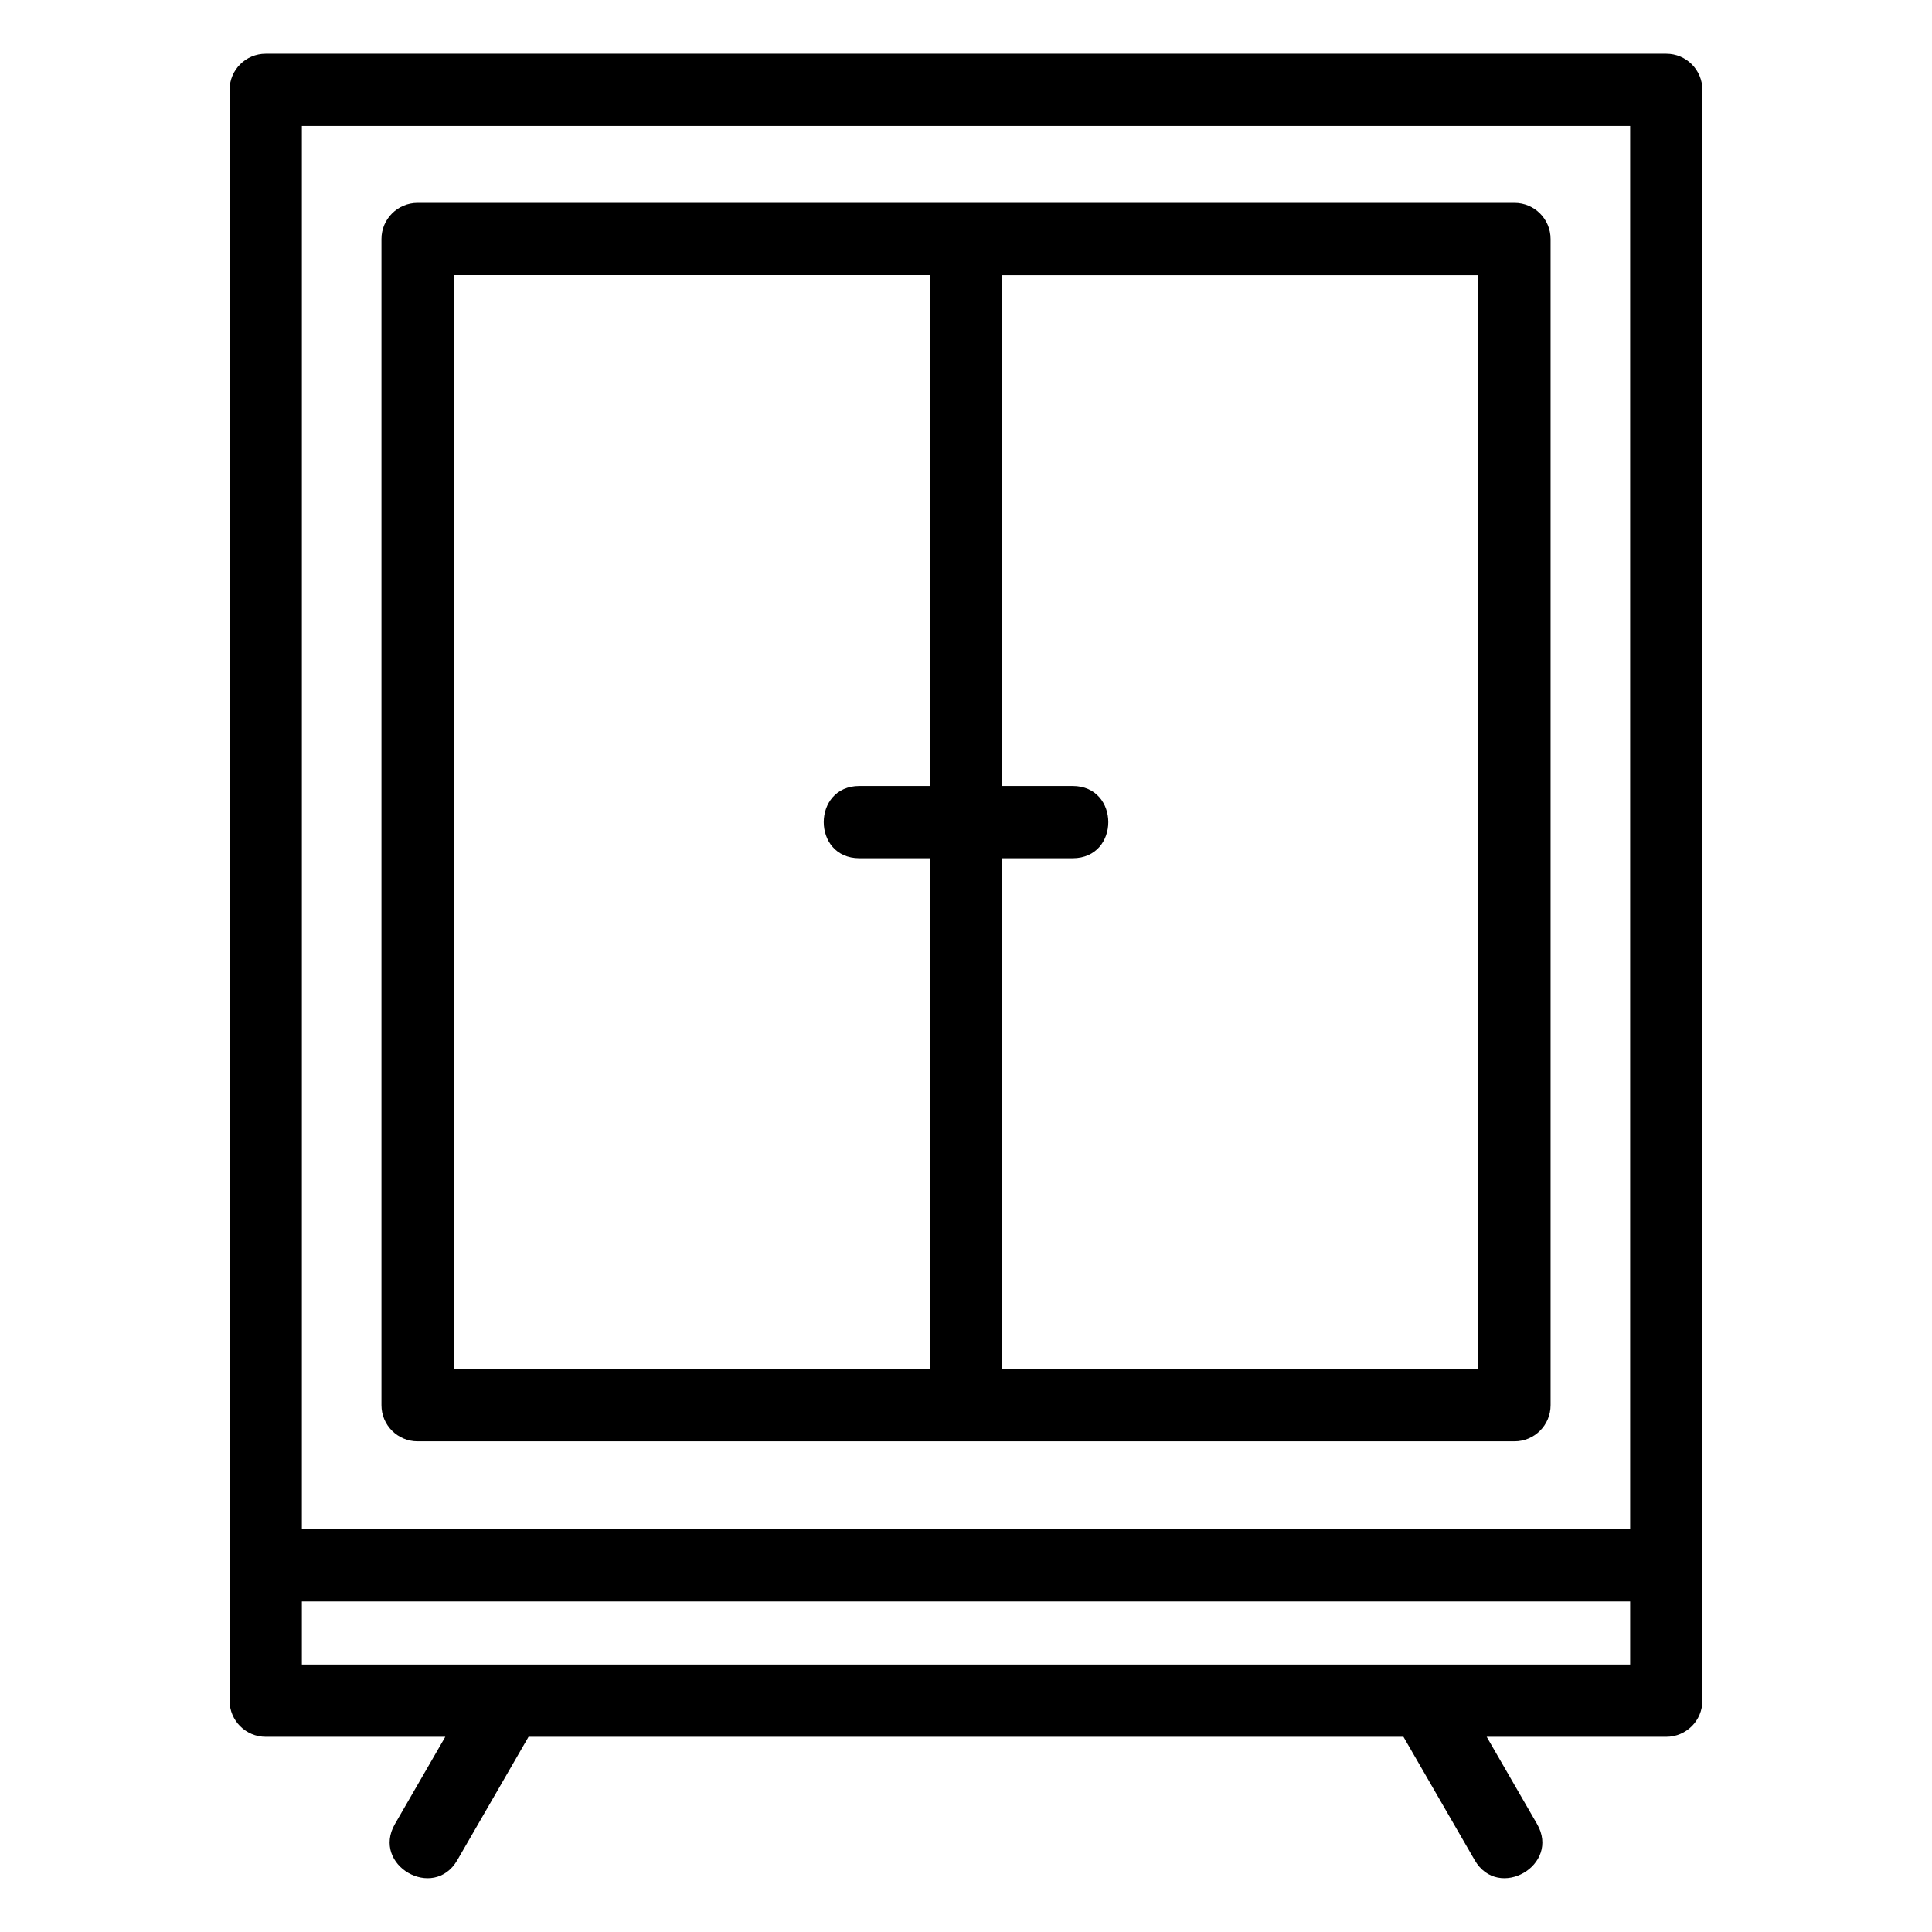
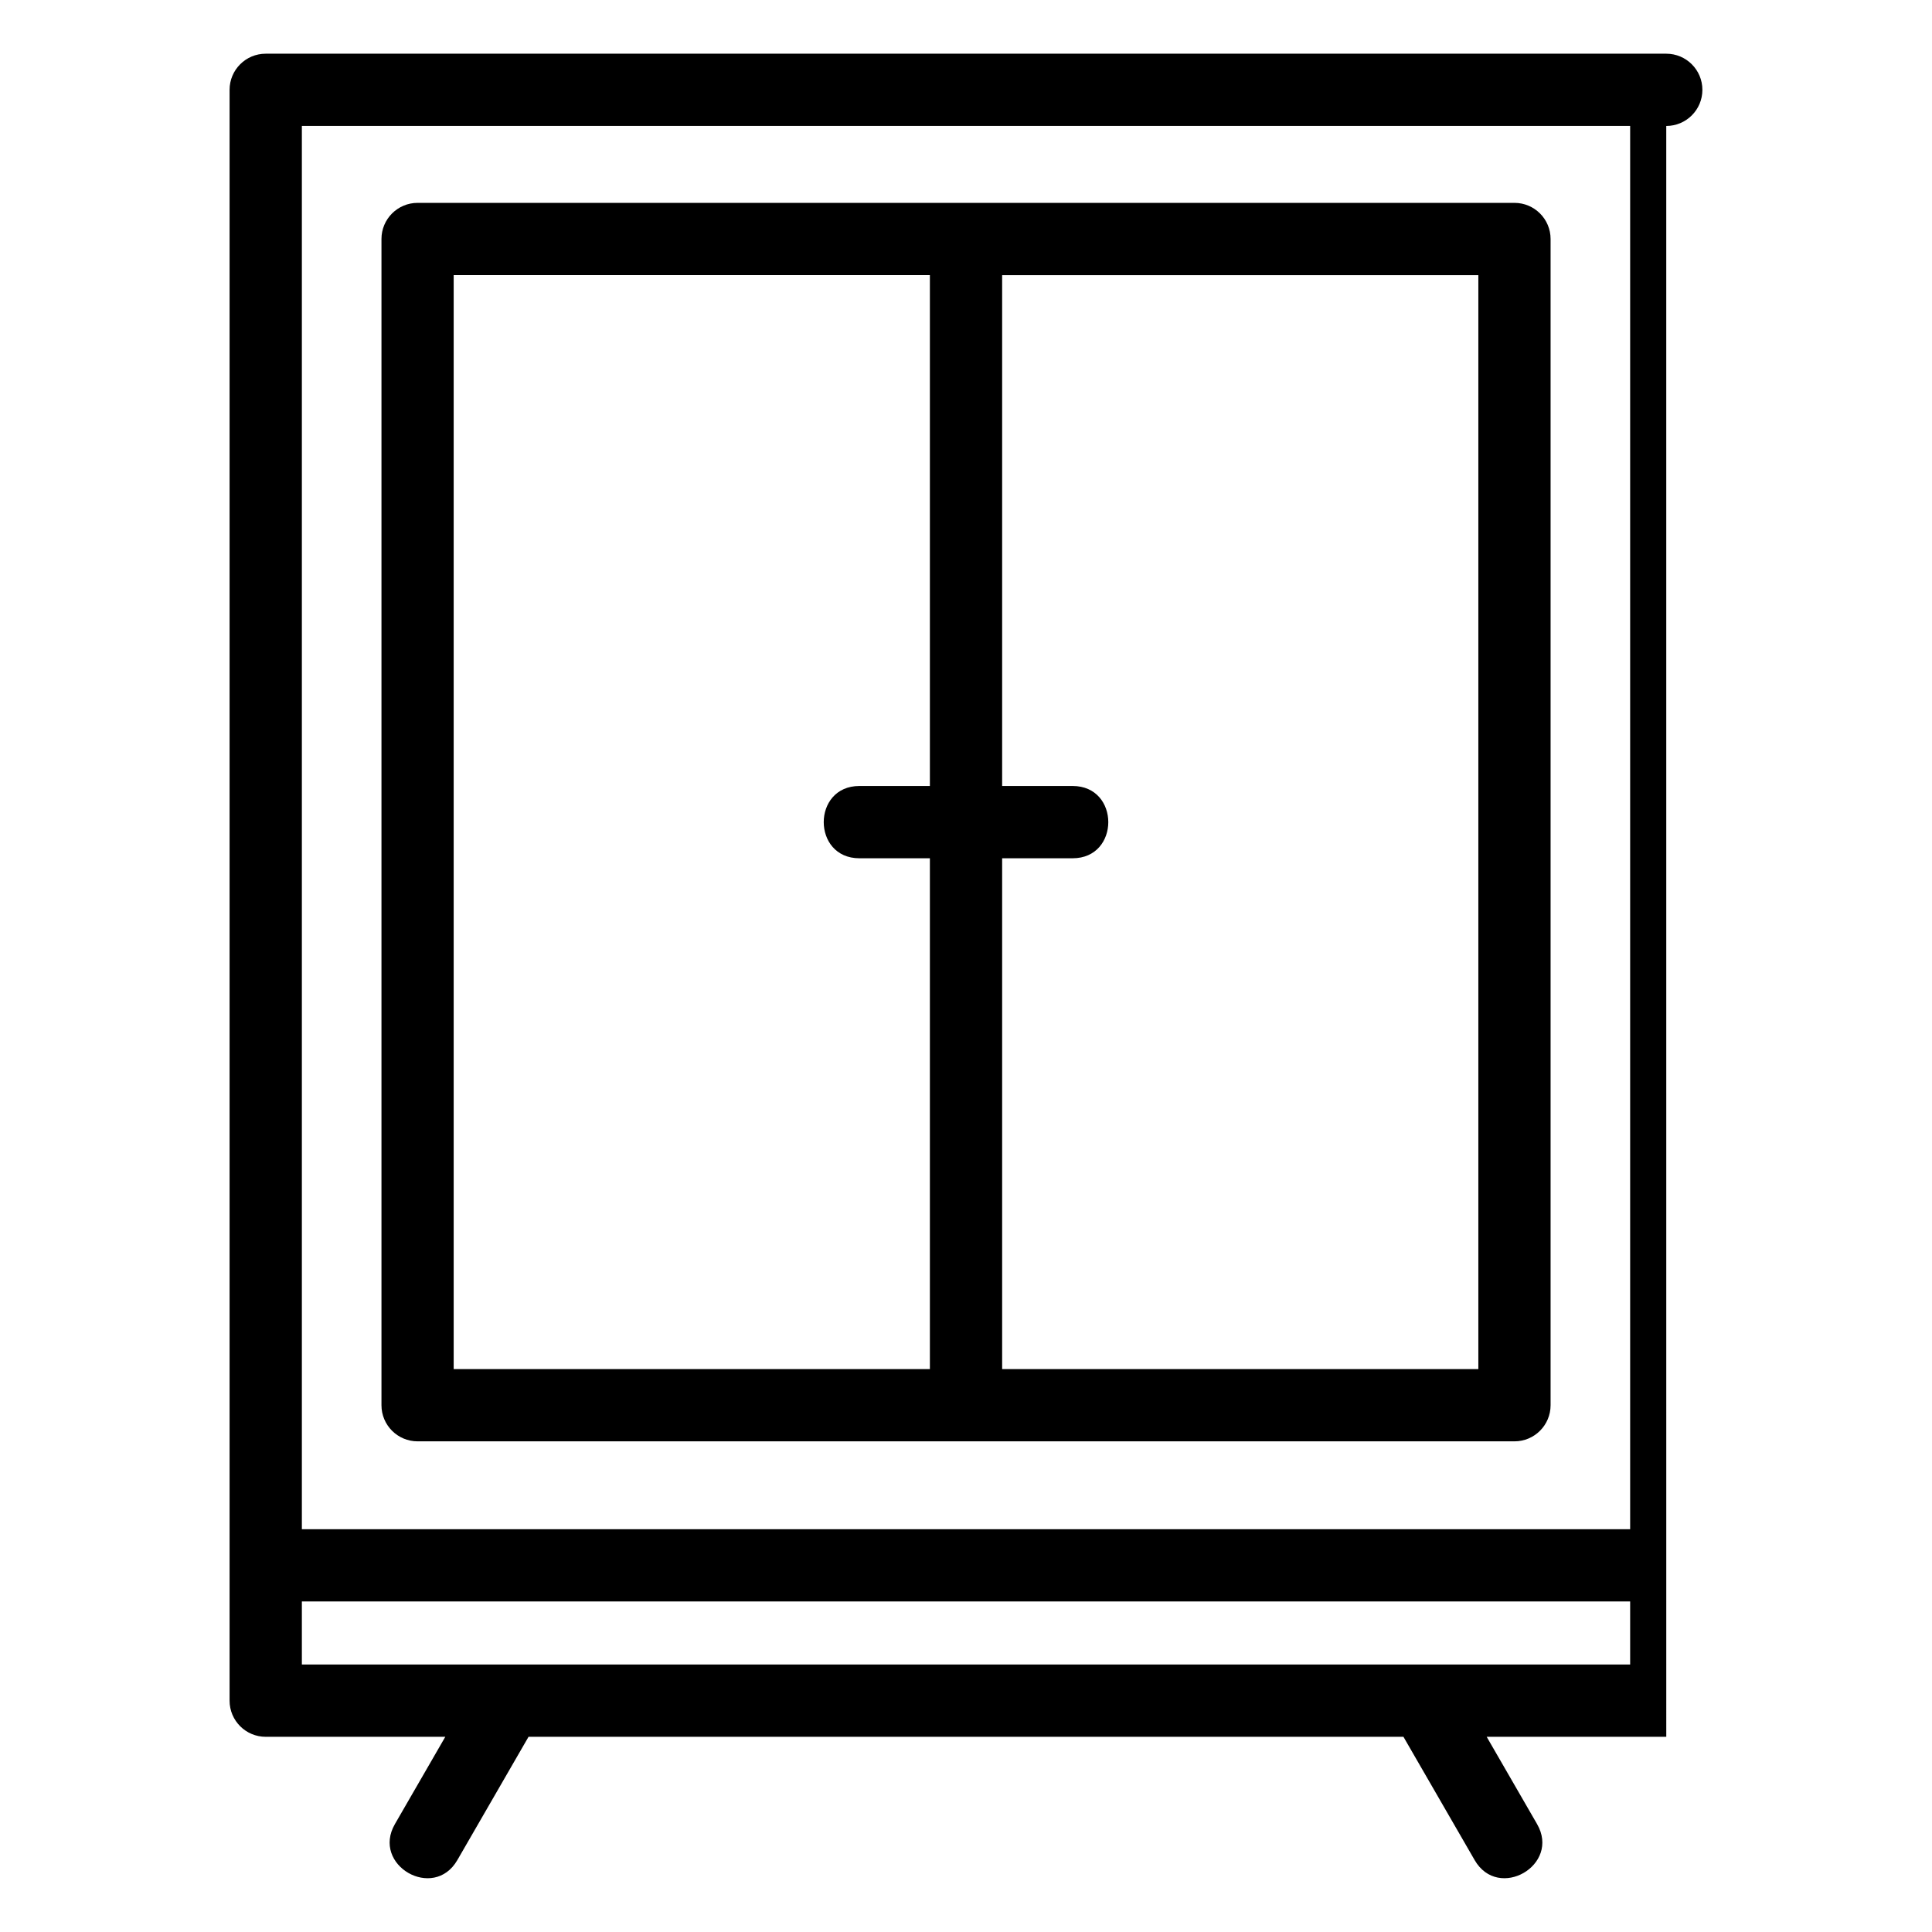
<svg xmlns="http://www.w3.org/2000/svg" fill="#000000" width="800px" height="800px" version="1.1" viewBox="144 144 512 512">
-   <path d="m585.58 604.27h-47.594l13.348 23.117c6.301 10.895-10.242 20.445-16.531 9.57l-18.875-32.688h-231.86l-18.875 32.688c-6.289 10.879-22.832 1.328-16.531-9.57l13.348-23.117h-47.594c-5.289 0-9.574-4.289-9.574-9.574v-426.89c0-5.289 4.285-9.574 9.574-9.574h371.16c5.289 0 9.574 4.285 9.574 9.574v426.89c0 5.285-4.285 9.574-9.574 9.574zm-213.83-232.82c-12.602 0-12.602-19.156 0-19.156h18.68v-135.38h-126.2v289.91h126.2v-135.38h-18.68zm37.828-19.156h18.68c12.602 0 12.602 19.156 0 19.156h-18.68v135.38h126.2v-289.91h-126.2v135.38zm-185.58 196.96h352.01v-371.88h-352.01zm352.01 19.148h-352.01v16.711h352.01zm-176-370.64h145.34c5.285 0 9.574 4.285 9.574 9.574v309.06c0 5.289-4.289 9.574-9.574 9.574h-290.68c-5.285 0-9.574-4.285-9.574-9.574v-309.06c0-5.289 4.289-9.574 9.574-9.574h145.34z" />
+   <path d="m585.58 604.27h-47.594l13.348 23.117c6.301 10.895-10.242 20.445-16.531 9.57l-18.875-32.688h-231.86l-18.875 32.688c-6.289 10.879-22.832 1.328-16.531-9.57l13.348-23.117h-47.594c-5.289 0-9.574-4.289-9.574-9.574v-426.89c0-5.289 4.285-9.574 9.574-9.574h371.16c5.289 0 9.574 4.285 9.574 9.574c0 5.285-4.285 9.574-9.574 9.574zm-213.83-232.82c-12.602 0-12.602-19.156 0-19.156h18.68v-135.38h-126.2v289.91h126.2v-135.38h-18.68zm37.828-19.156h18.68c12.602 0 12.602 19.156 0 19.156h-18.68v135.38h126.2v-289.91h-126.2v135.38zm-185.58 196.96h352.01v-371.88h-352.01zm352.01 19.148h-352.01v16.711h352.01zm-176-370.64h145.34c5.285 0 9.574 4.285 9.574 9.574v309.06c0 5.289-4.289 9.574-9.574 9.574h-290.68c-5.285 0-9.574-4.285-9.574-9.574v-309.06c0-5.289 4.289-9.574 9.574-9.574h145.34z" />
</svg>